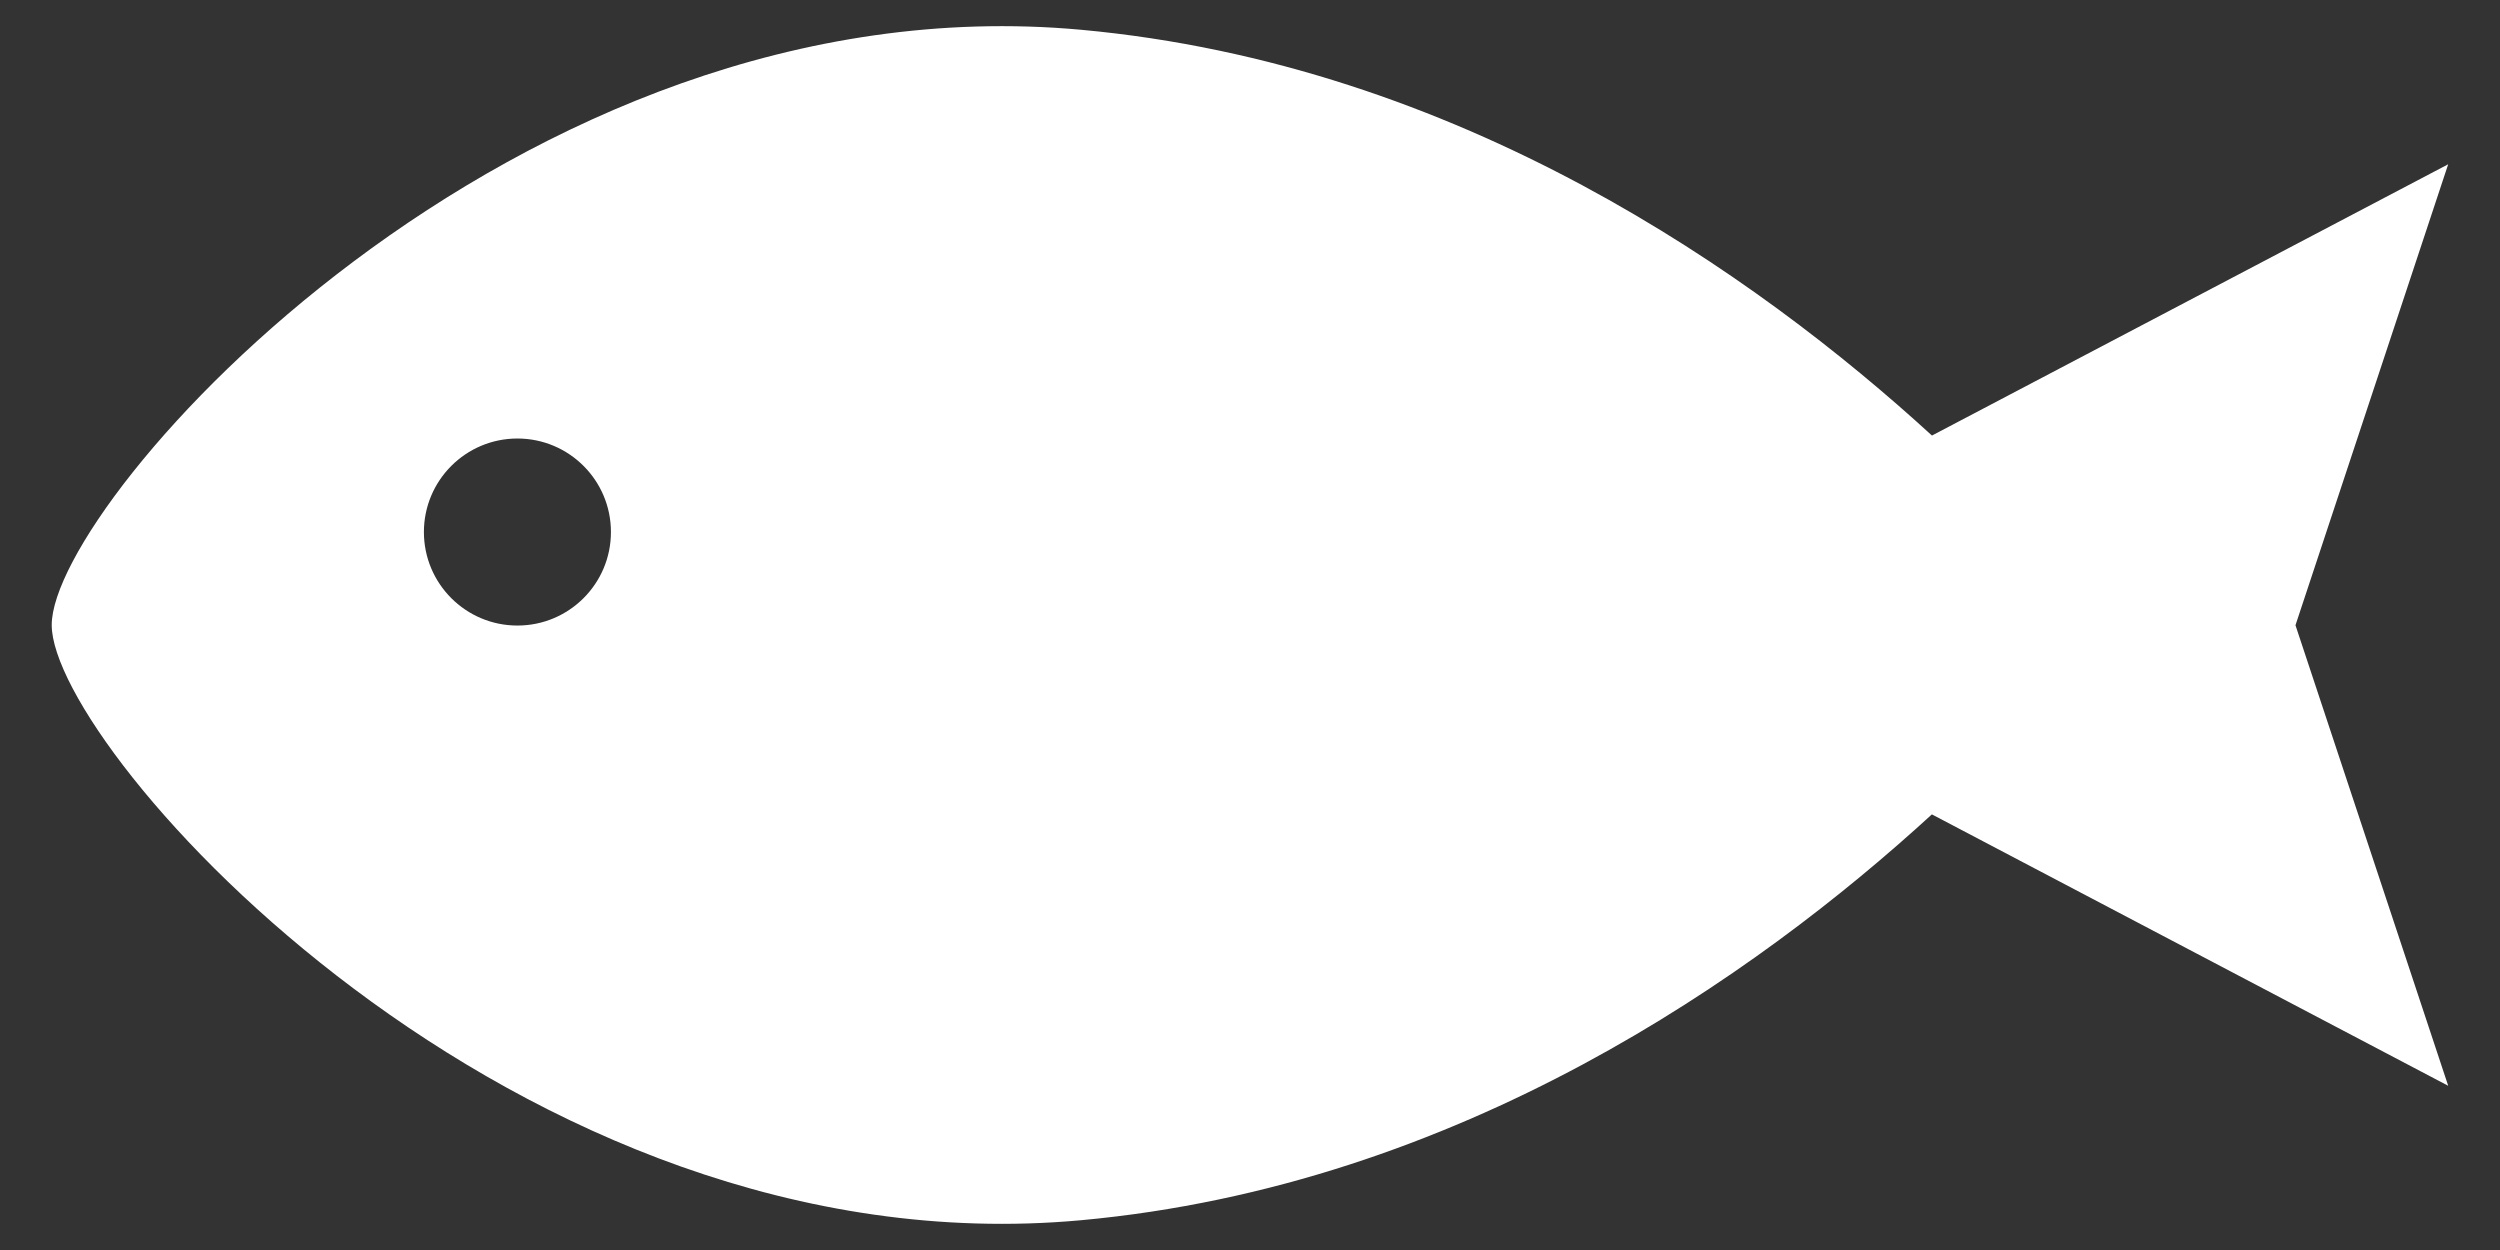
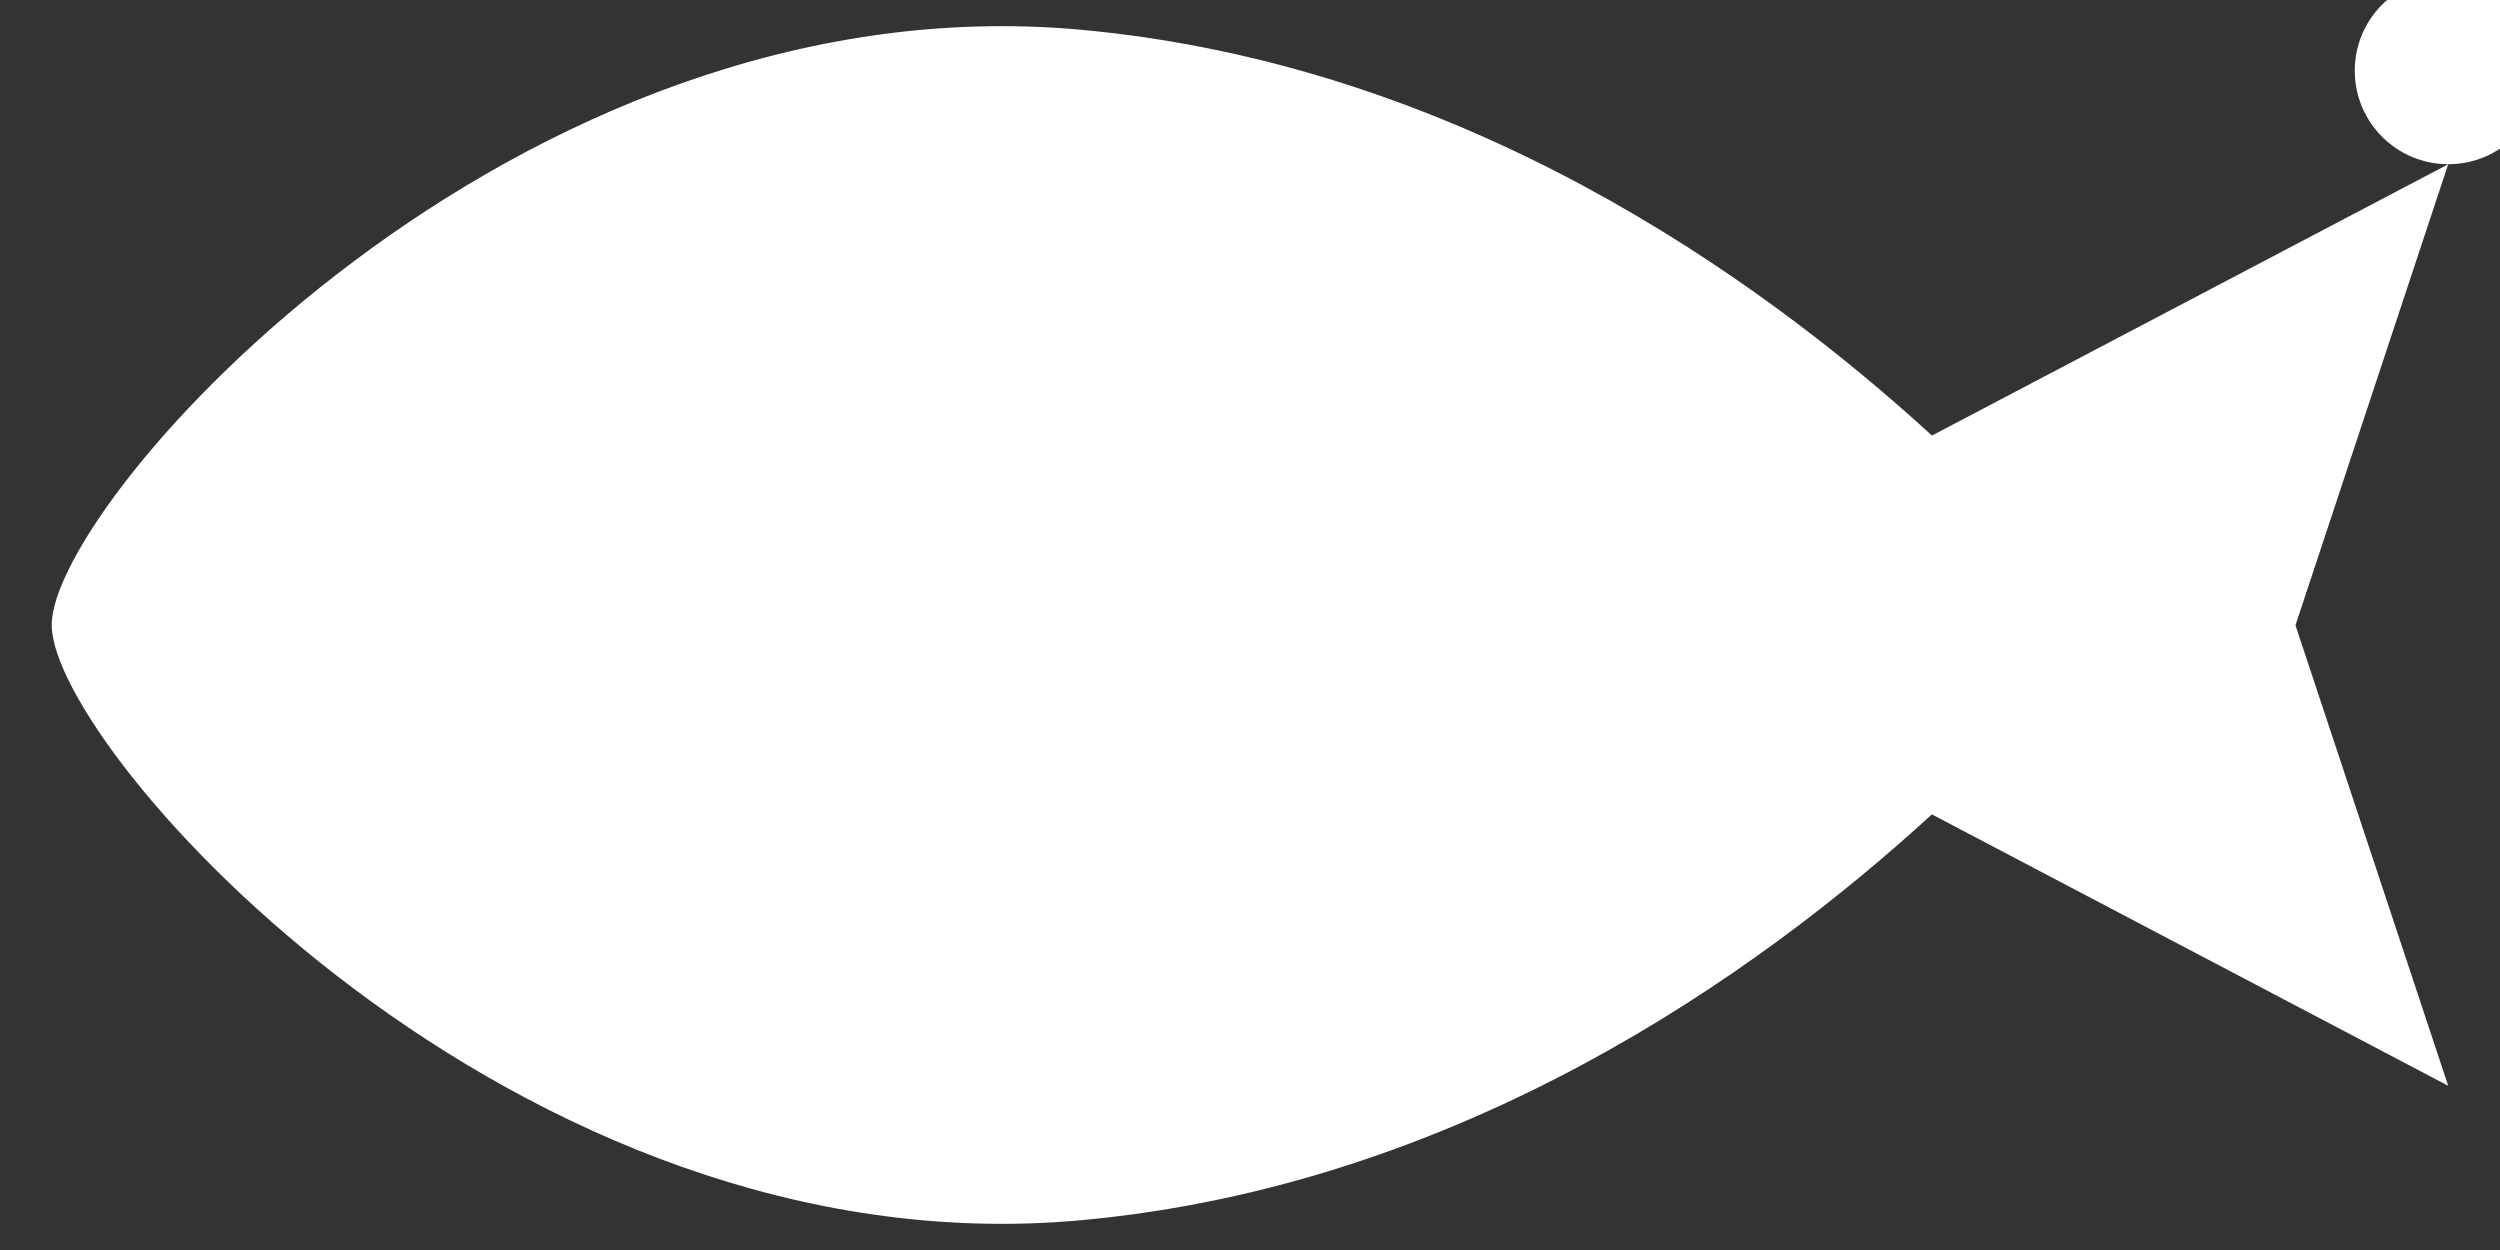
<svg xmlns="http://www.w3.org/2000/svg" id="_レイヤー_1" data-name="レイヤー 1" width="32" height="16" version="1.1" viewBox="0 0 32 16">
  <rect x="0" y="0" width="32" height="16" fill="#333333" stroke="none" />
-   <path d="M31.338,2.102l-6.609,3.473C22.479,3.516,18.679.825,13.837.381,6.591-.283.662,6.402.662,8s5.929,8.283,13.174,7.619c4.843-.444,8.643-3.135,10.892-5.195l6.609,3.474-1.955-5.895,1.955-5.901ZM6.623,8.007c-.661,0-1.197-.536-1.197-1.197s.536-1.197,1.197-1.197,1.197.536,1.197,1.197-.536,1.197-1.197,1.197Z" fill="#fff" stroke-width="0" />
+   <path d="M31.338,2.102l-6.609,3.473C22.479,3.516,18.679.825,13.837.381,6.591-.283.662,6.402.662,8s5.929,8.283,13.174,7.619c4.843-.444,8.643-3.135,10.892-5.195l6.609,3.474-1.955-5.895,1.955-5.901Zc-.661,0-1.197-.536-1.197-1.197s.536-1.197,1.197-1.197,1.197.536,1.197,1.197-.536,1.197-1.197,1.197Z" fill="#fff" stroke-width="0" />
</svg>